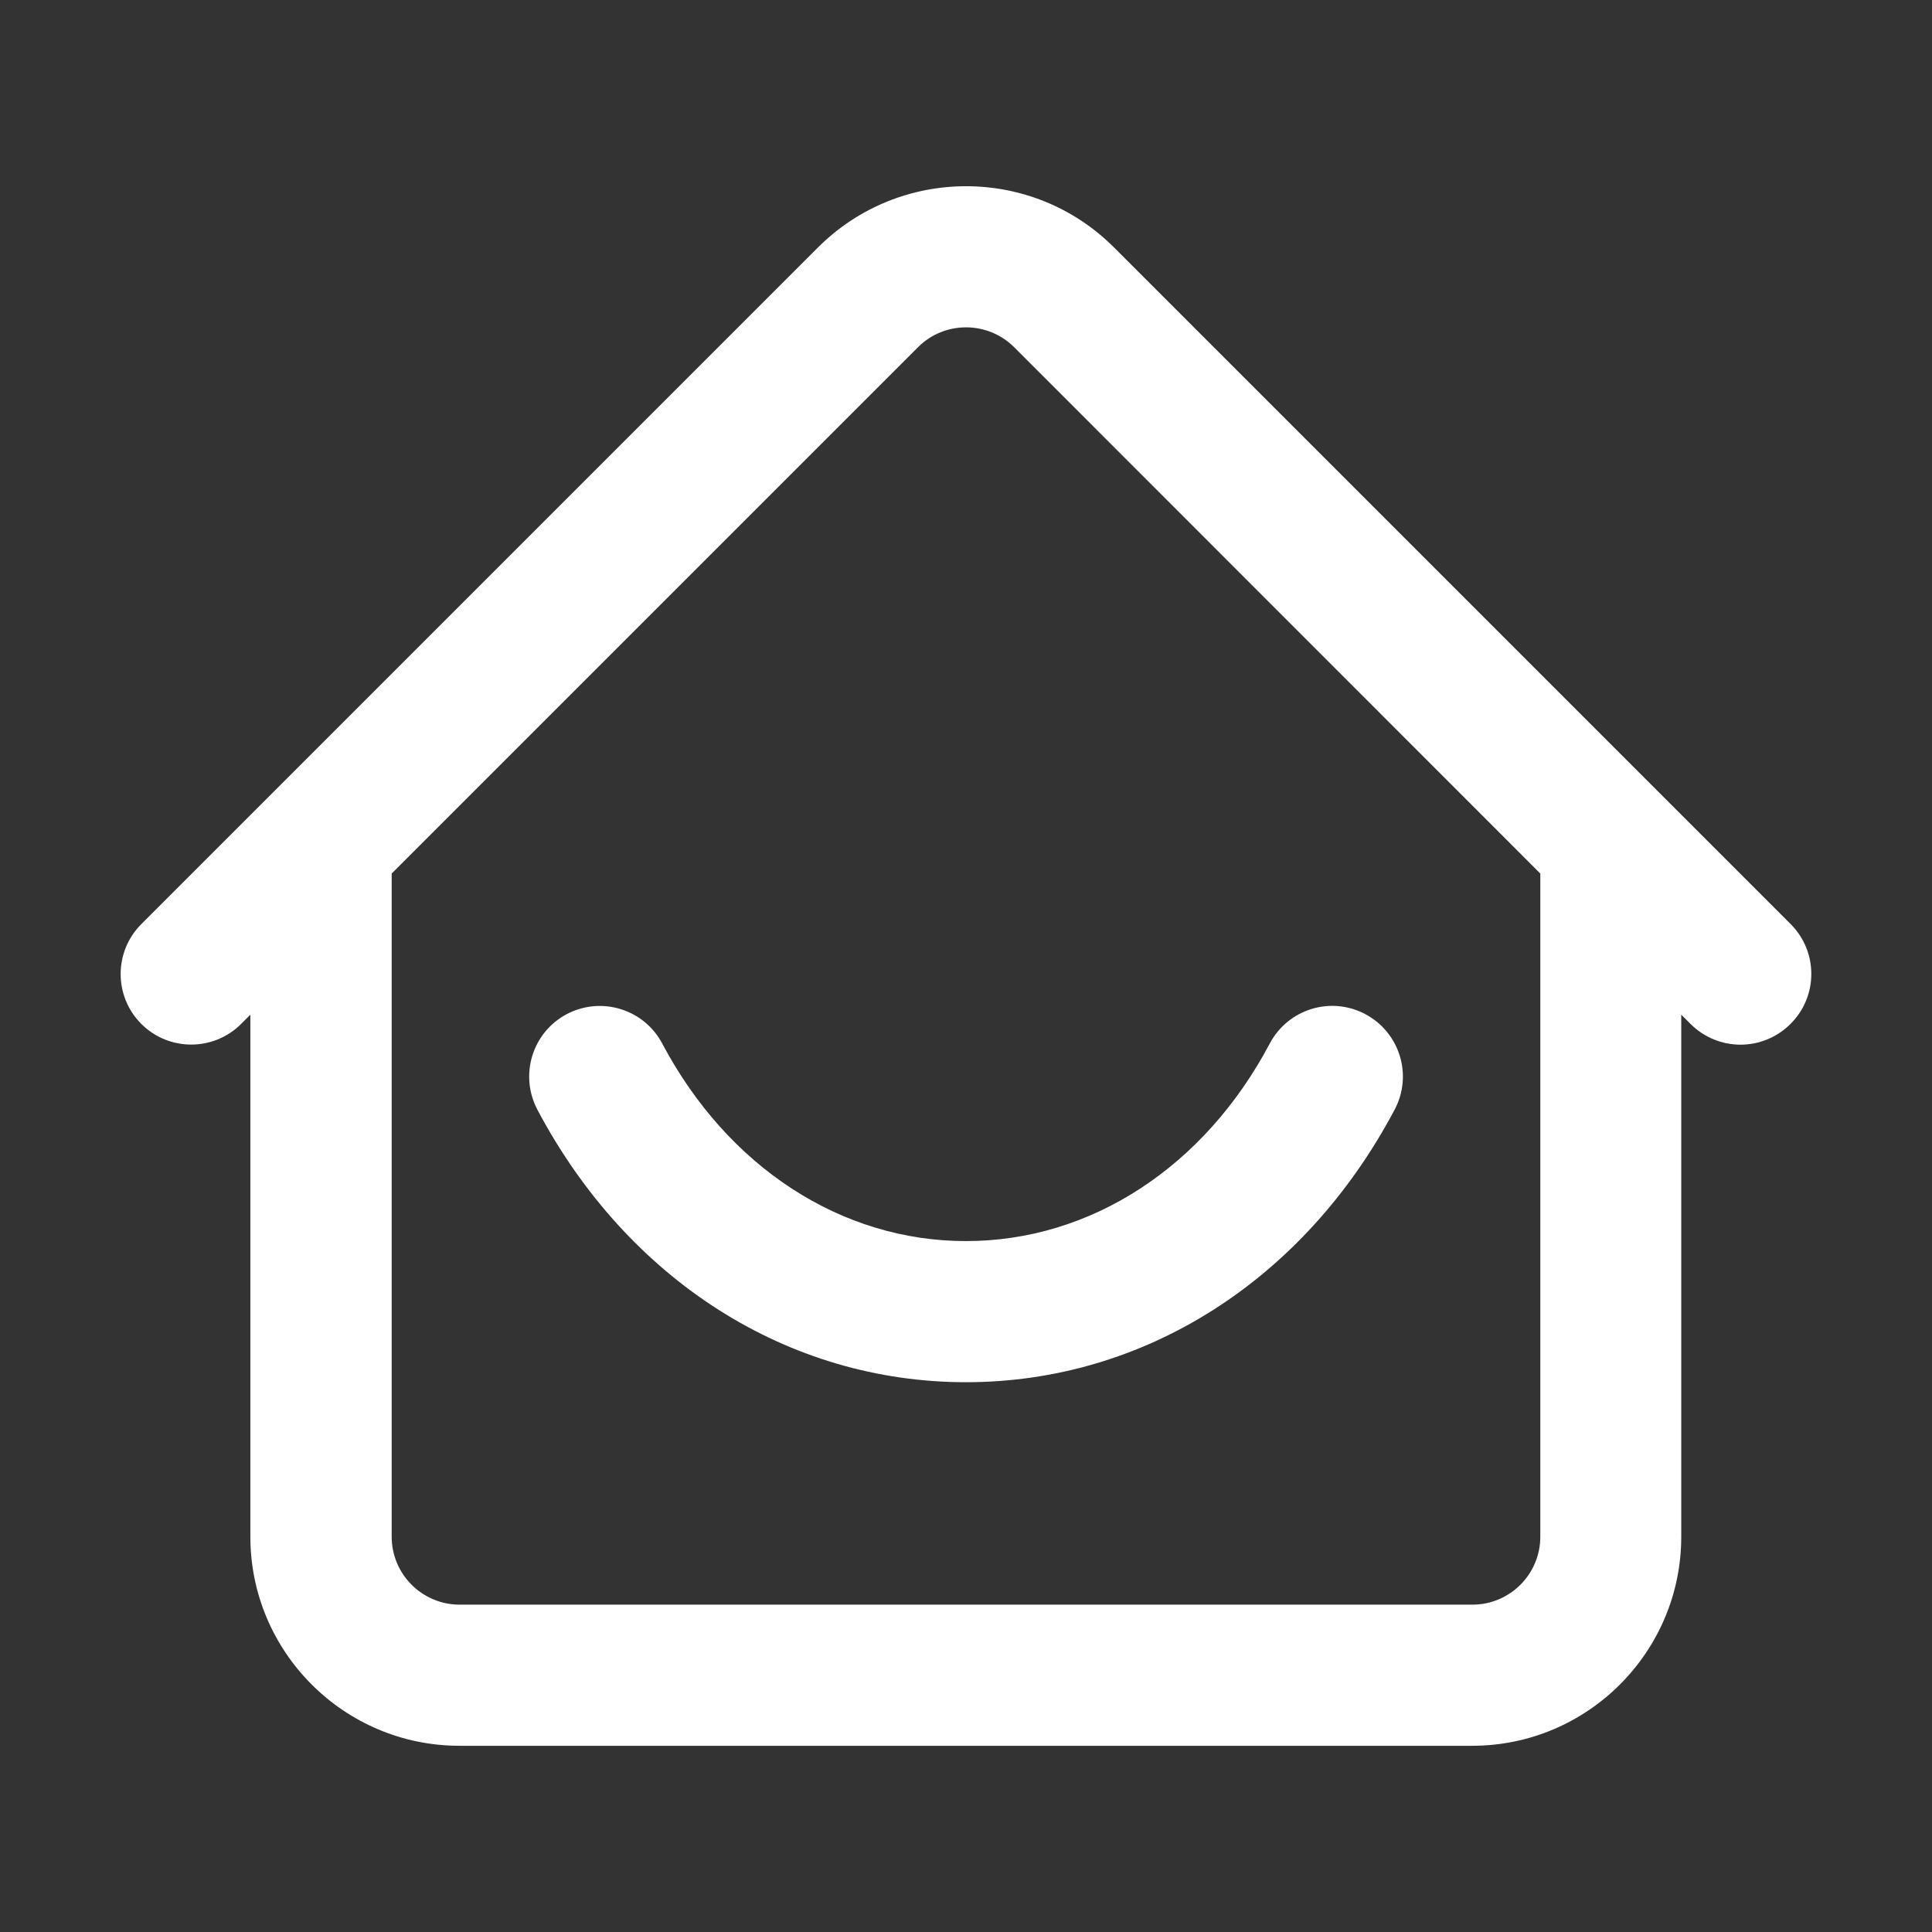
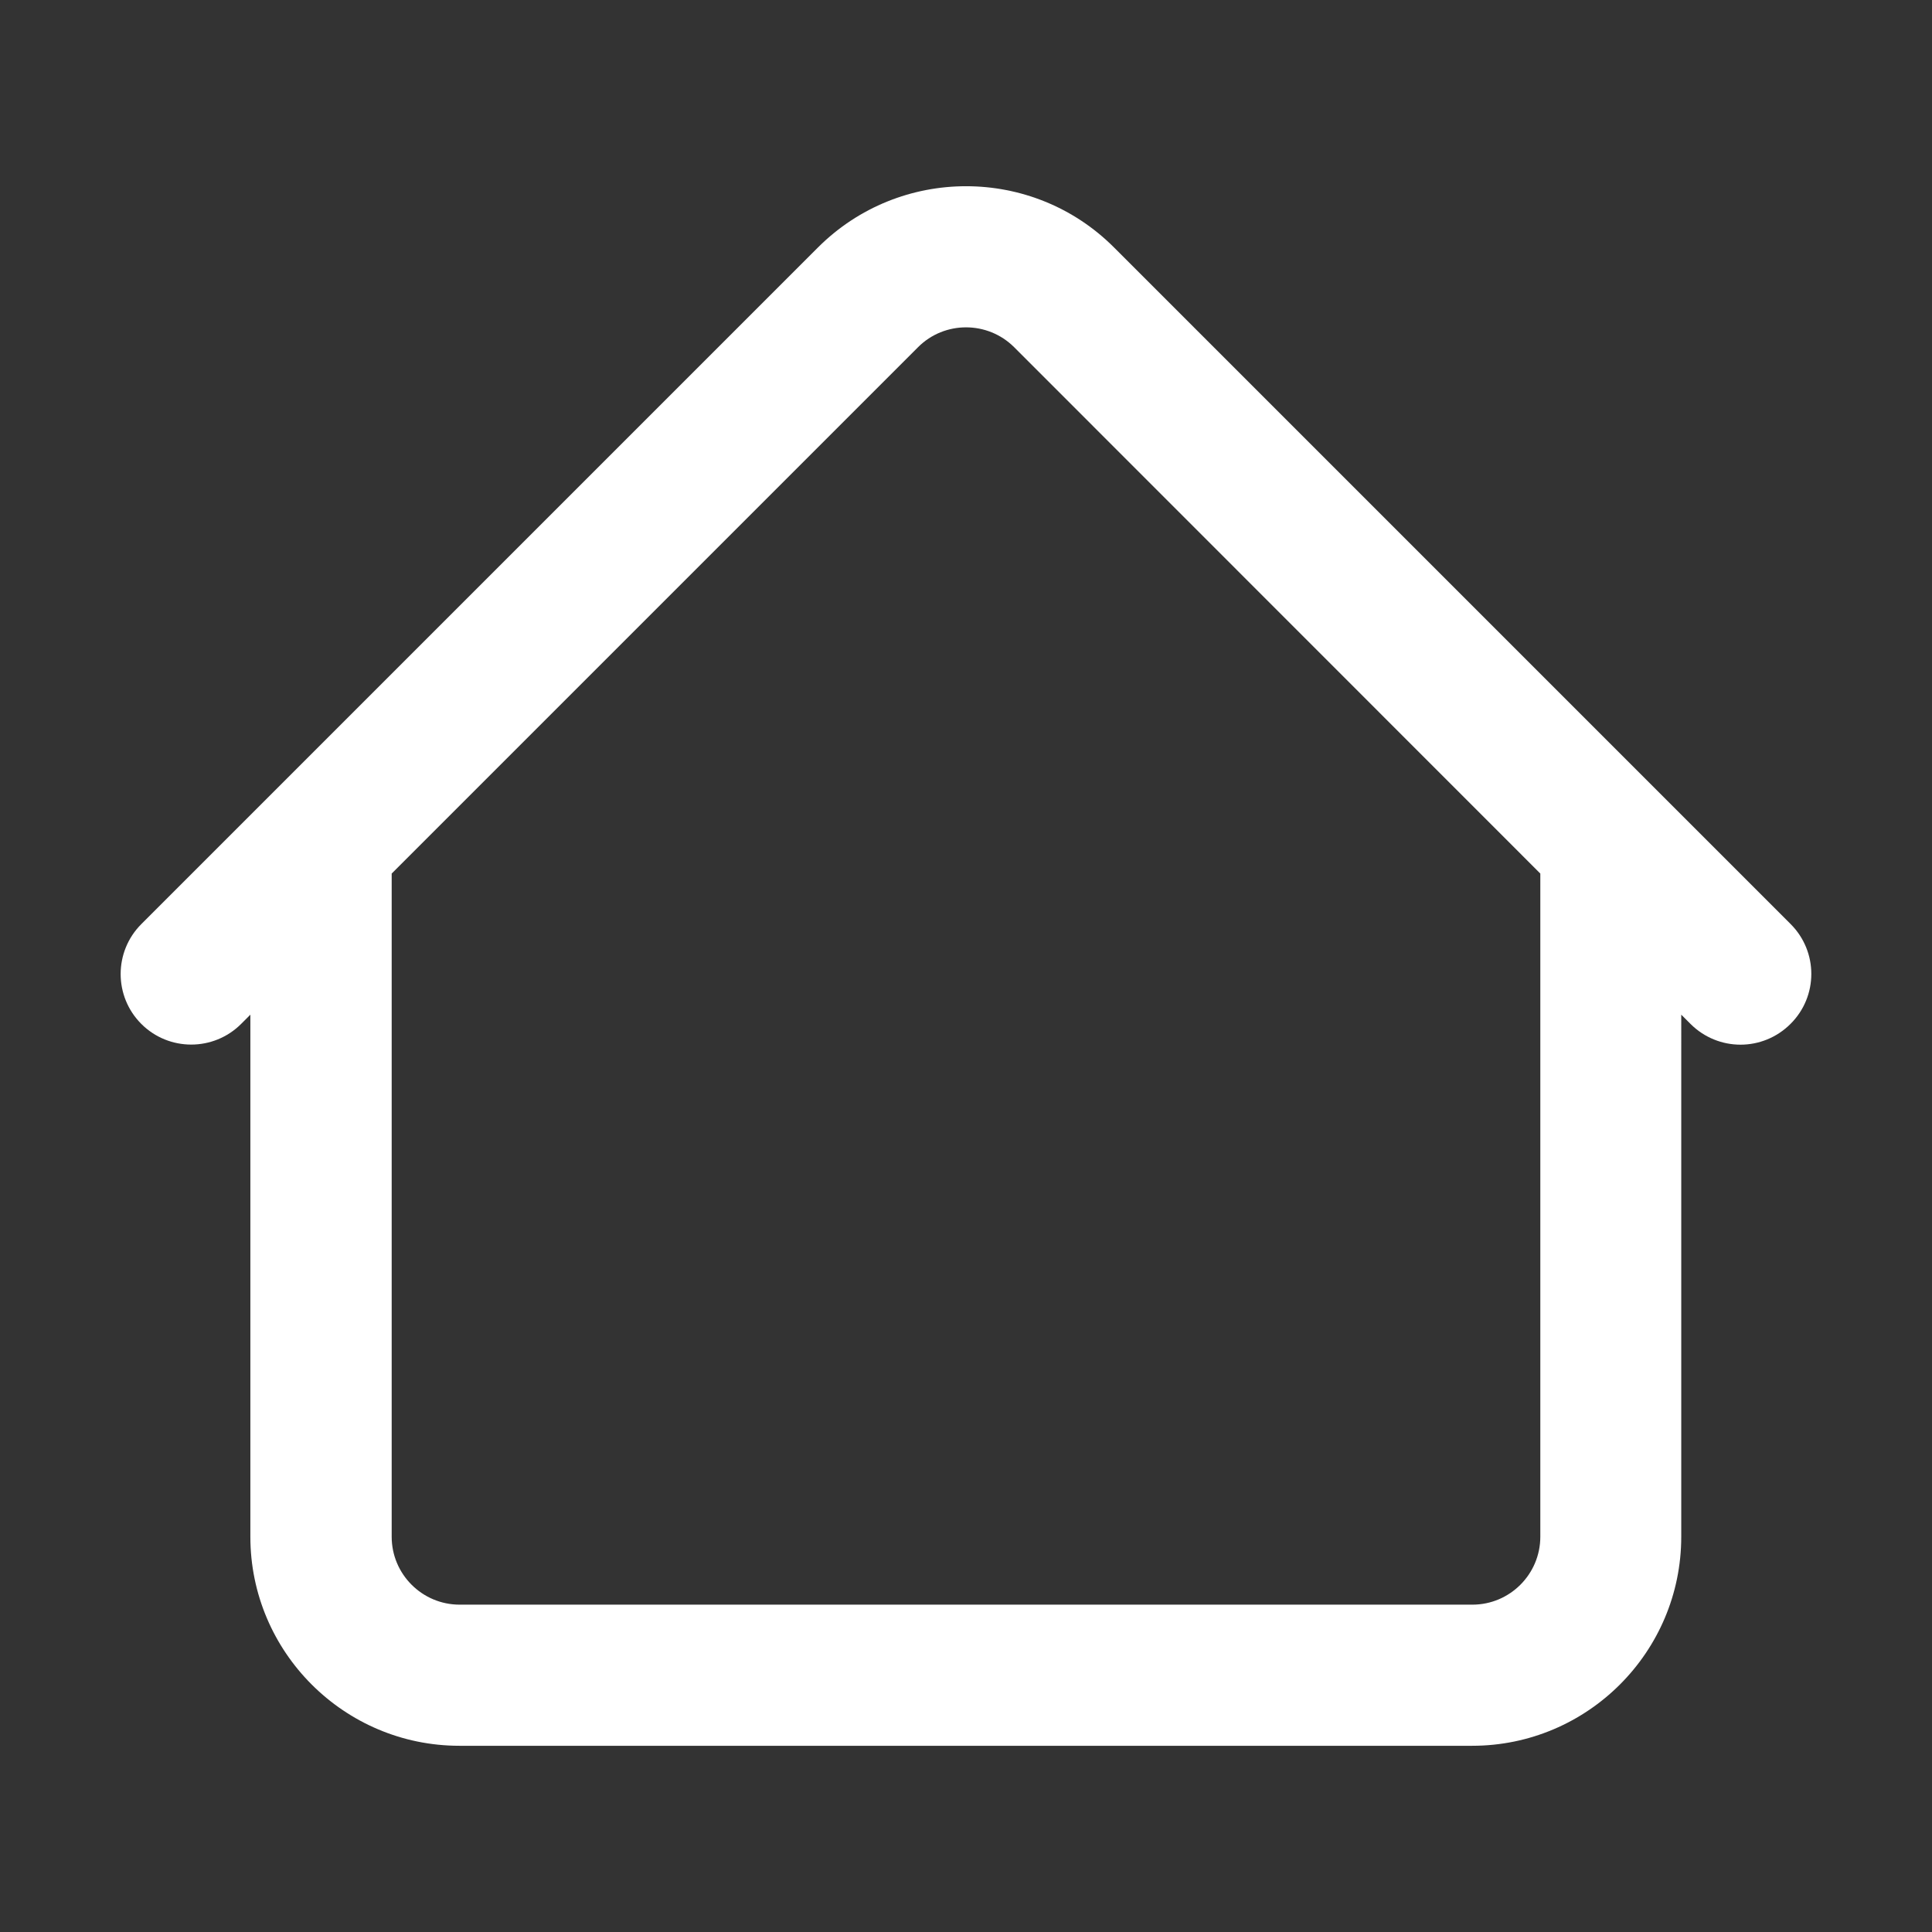
<svg xmlns="http://www.w3.org/2000/svg" t="1737119931232" class="icon" viewBox="0 0 1024 1024" version="1.1" p-id="1906" width="200" height="200">
  <rect x="0" y="0" width="1024" height="1024" fill="#333333" stroke="none" />
  <path d="M949.1 489.8L590.4 131.1c-43.2-43.2-113.5-43.2-156.8 0L74.9 489.8c-14.6 14.6-14.6 38.3 0 52.9 14.6 14.6 38.3 14.6 52.9 0l4.9-4.9v276.7c0 61.1 49.7 110.8 110.8 110.8h536.8c61.1 0 110.8-49.7 110.8-110.8V537.8l4.9 4.9c7.3 7.3 16.9 11 26.5 11s19.2-3.7 26.5-11c14.7-14.6 14.7-38.3 0.1-52.9zM816.4 814.5c0 19.8-16.1 36-36 36H243.6c-19.8 0-36-16.1-36-36V463l279-279c14-14 36.8-14 50.9 0l278.9 279v351.5z" p-id="1907" fill="#ffffff" />
-   <path d="M351 553.1c-9.7-18.3-32.3-25.2-50.6-15.6-18.3 9.7-25.2 32.3-15.6 50.6 47.9 90.5 132.8 144.5 227.2 144.5s179.3-54 227.2-144.5c9.7-18.3 2.7-40.9-15.6-50.6-18.3-9.7-40.9-2.7-50.6 15.6-34.7 65.5-94.9 104.7-161 104.7s-126.3-39.2-161-104.7z" p-id="1908" fill="#ffffff" />
</svg>